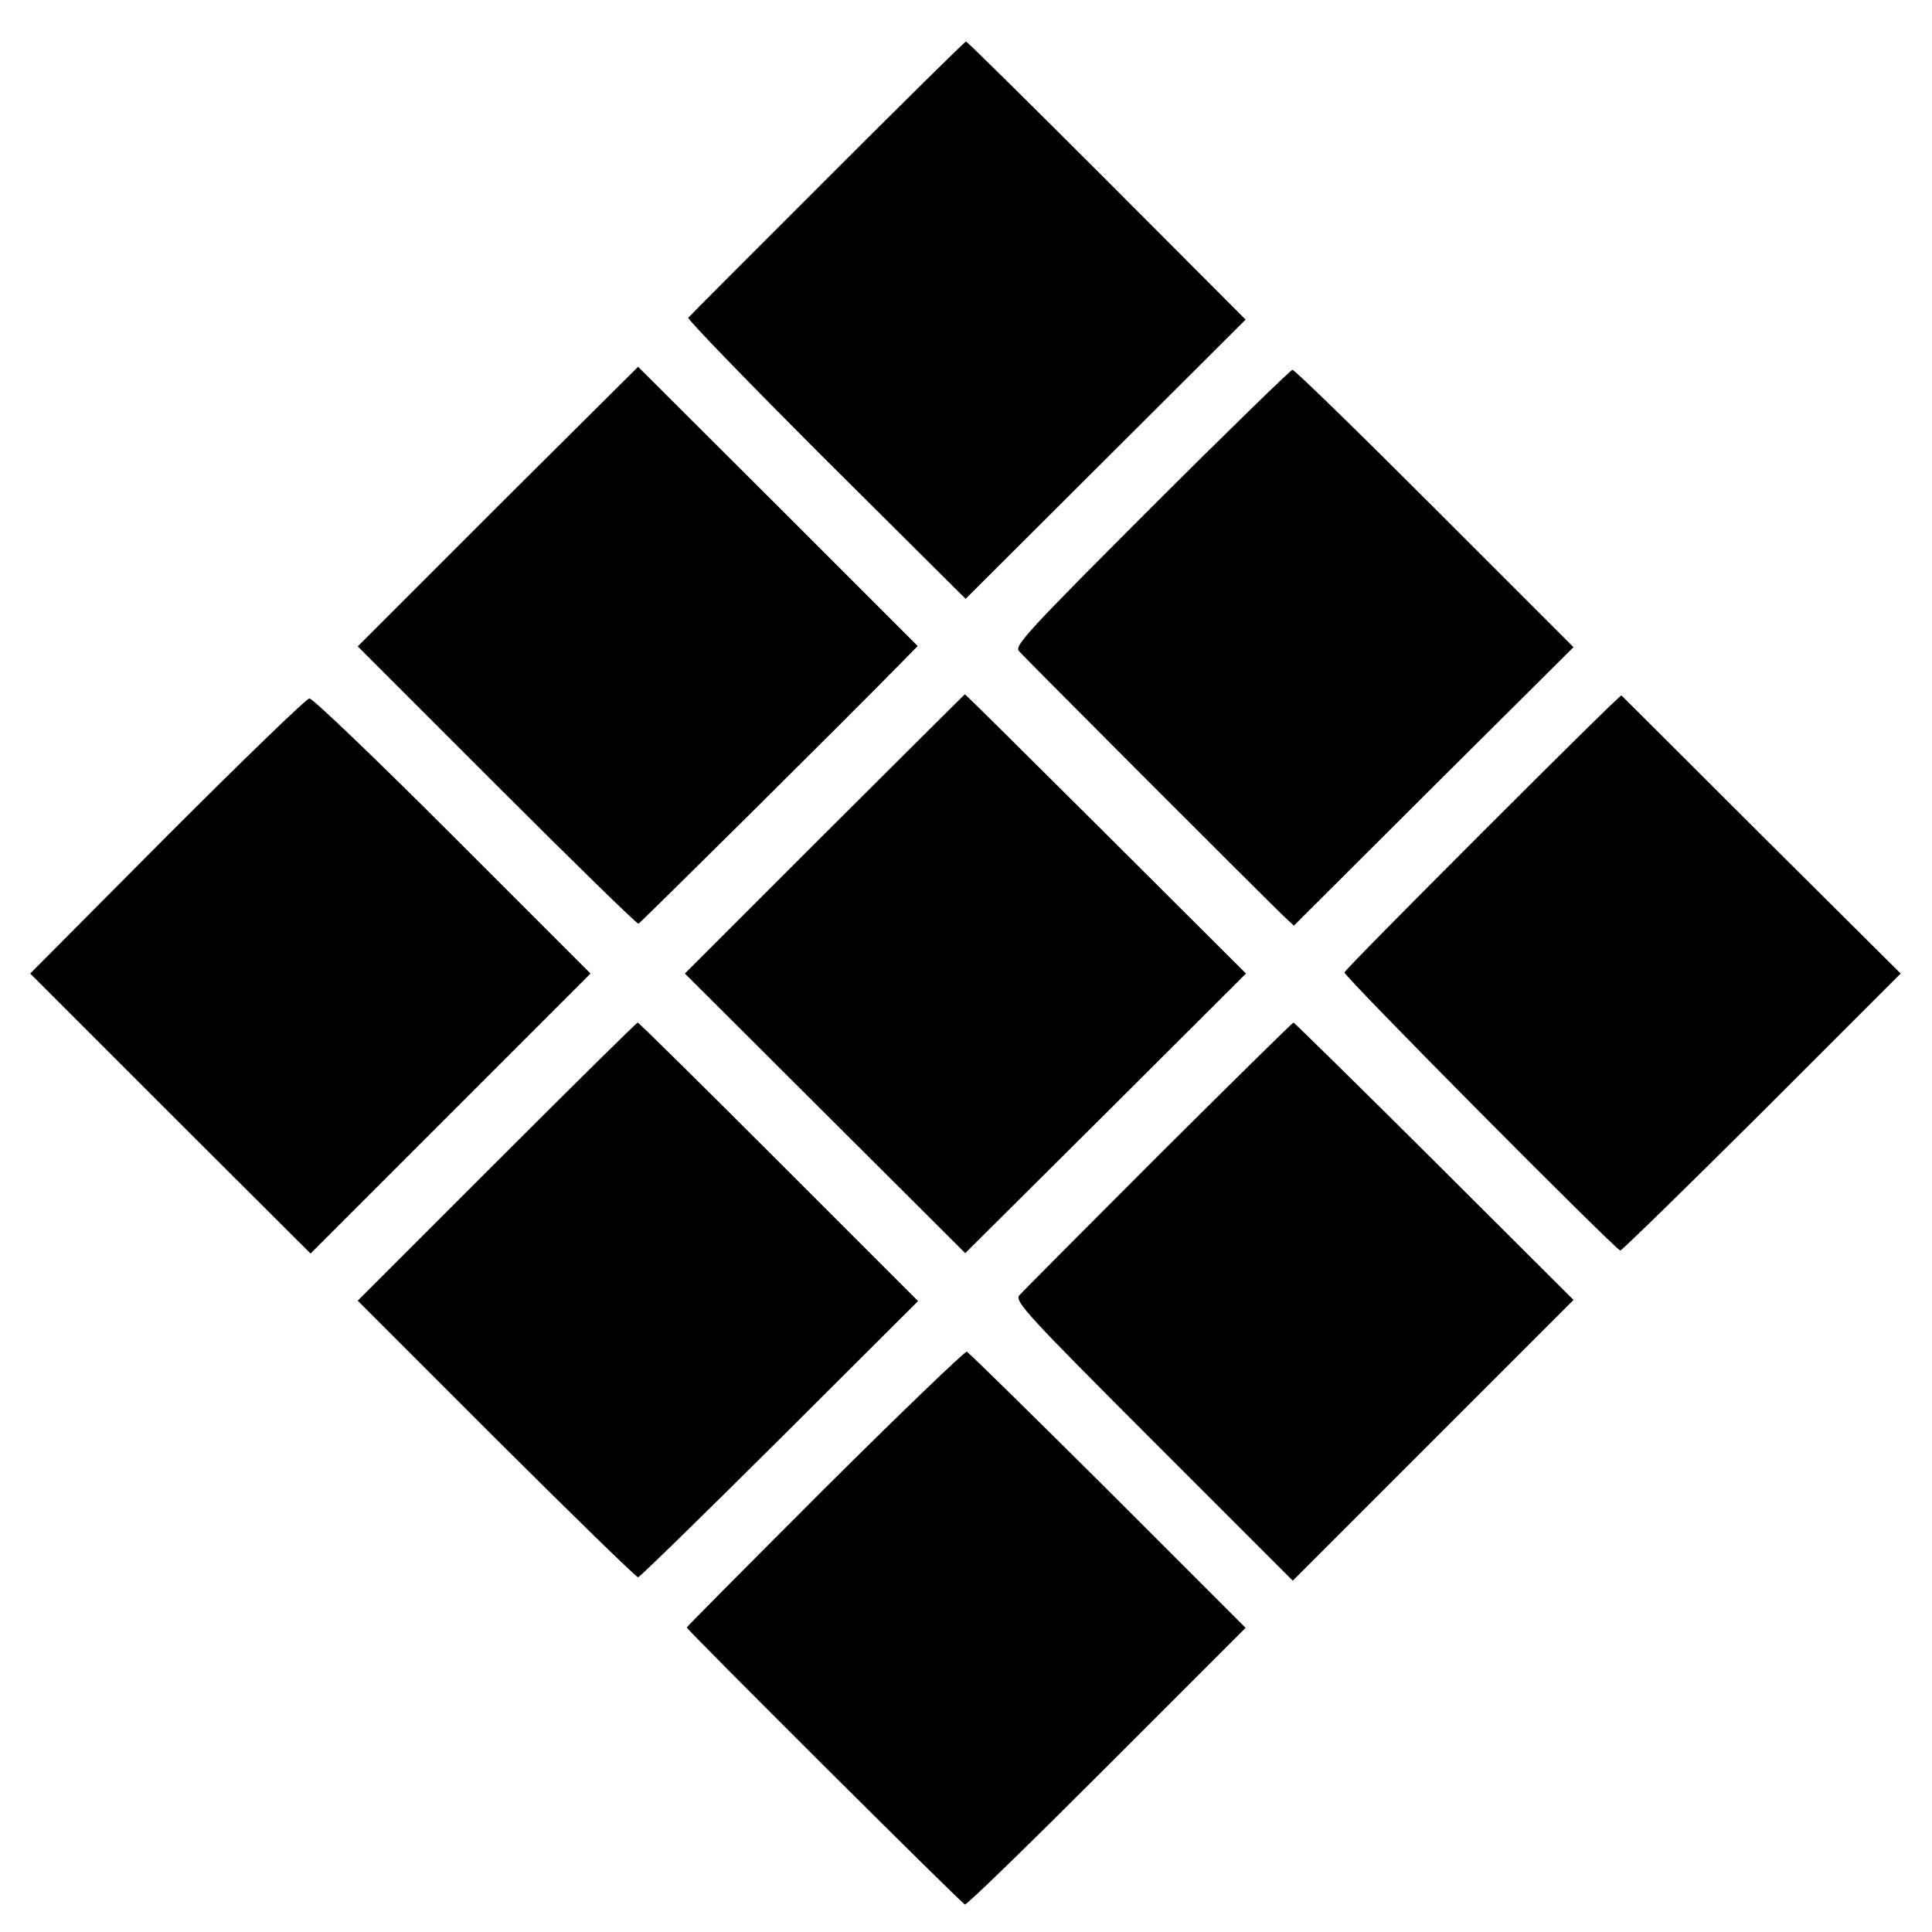
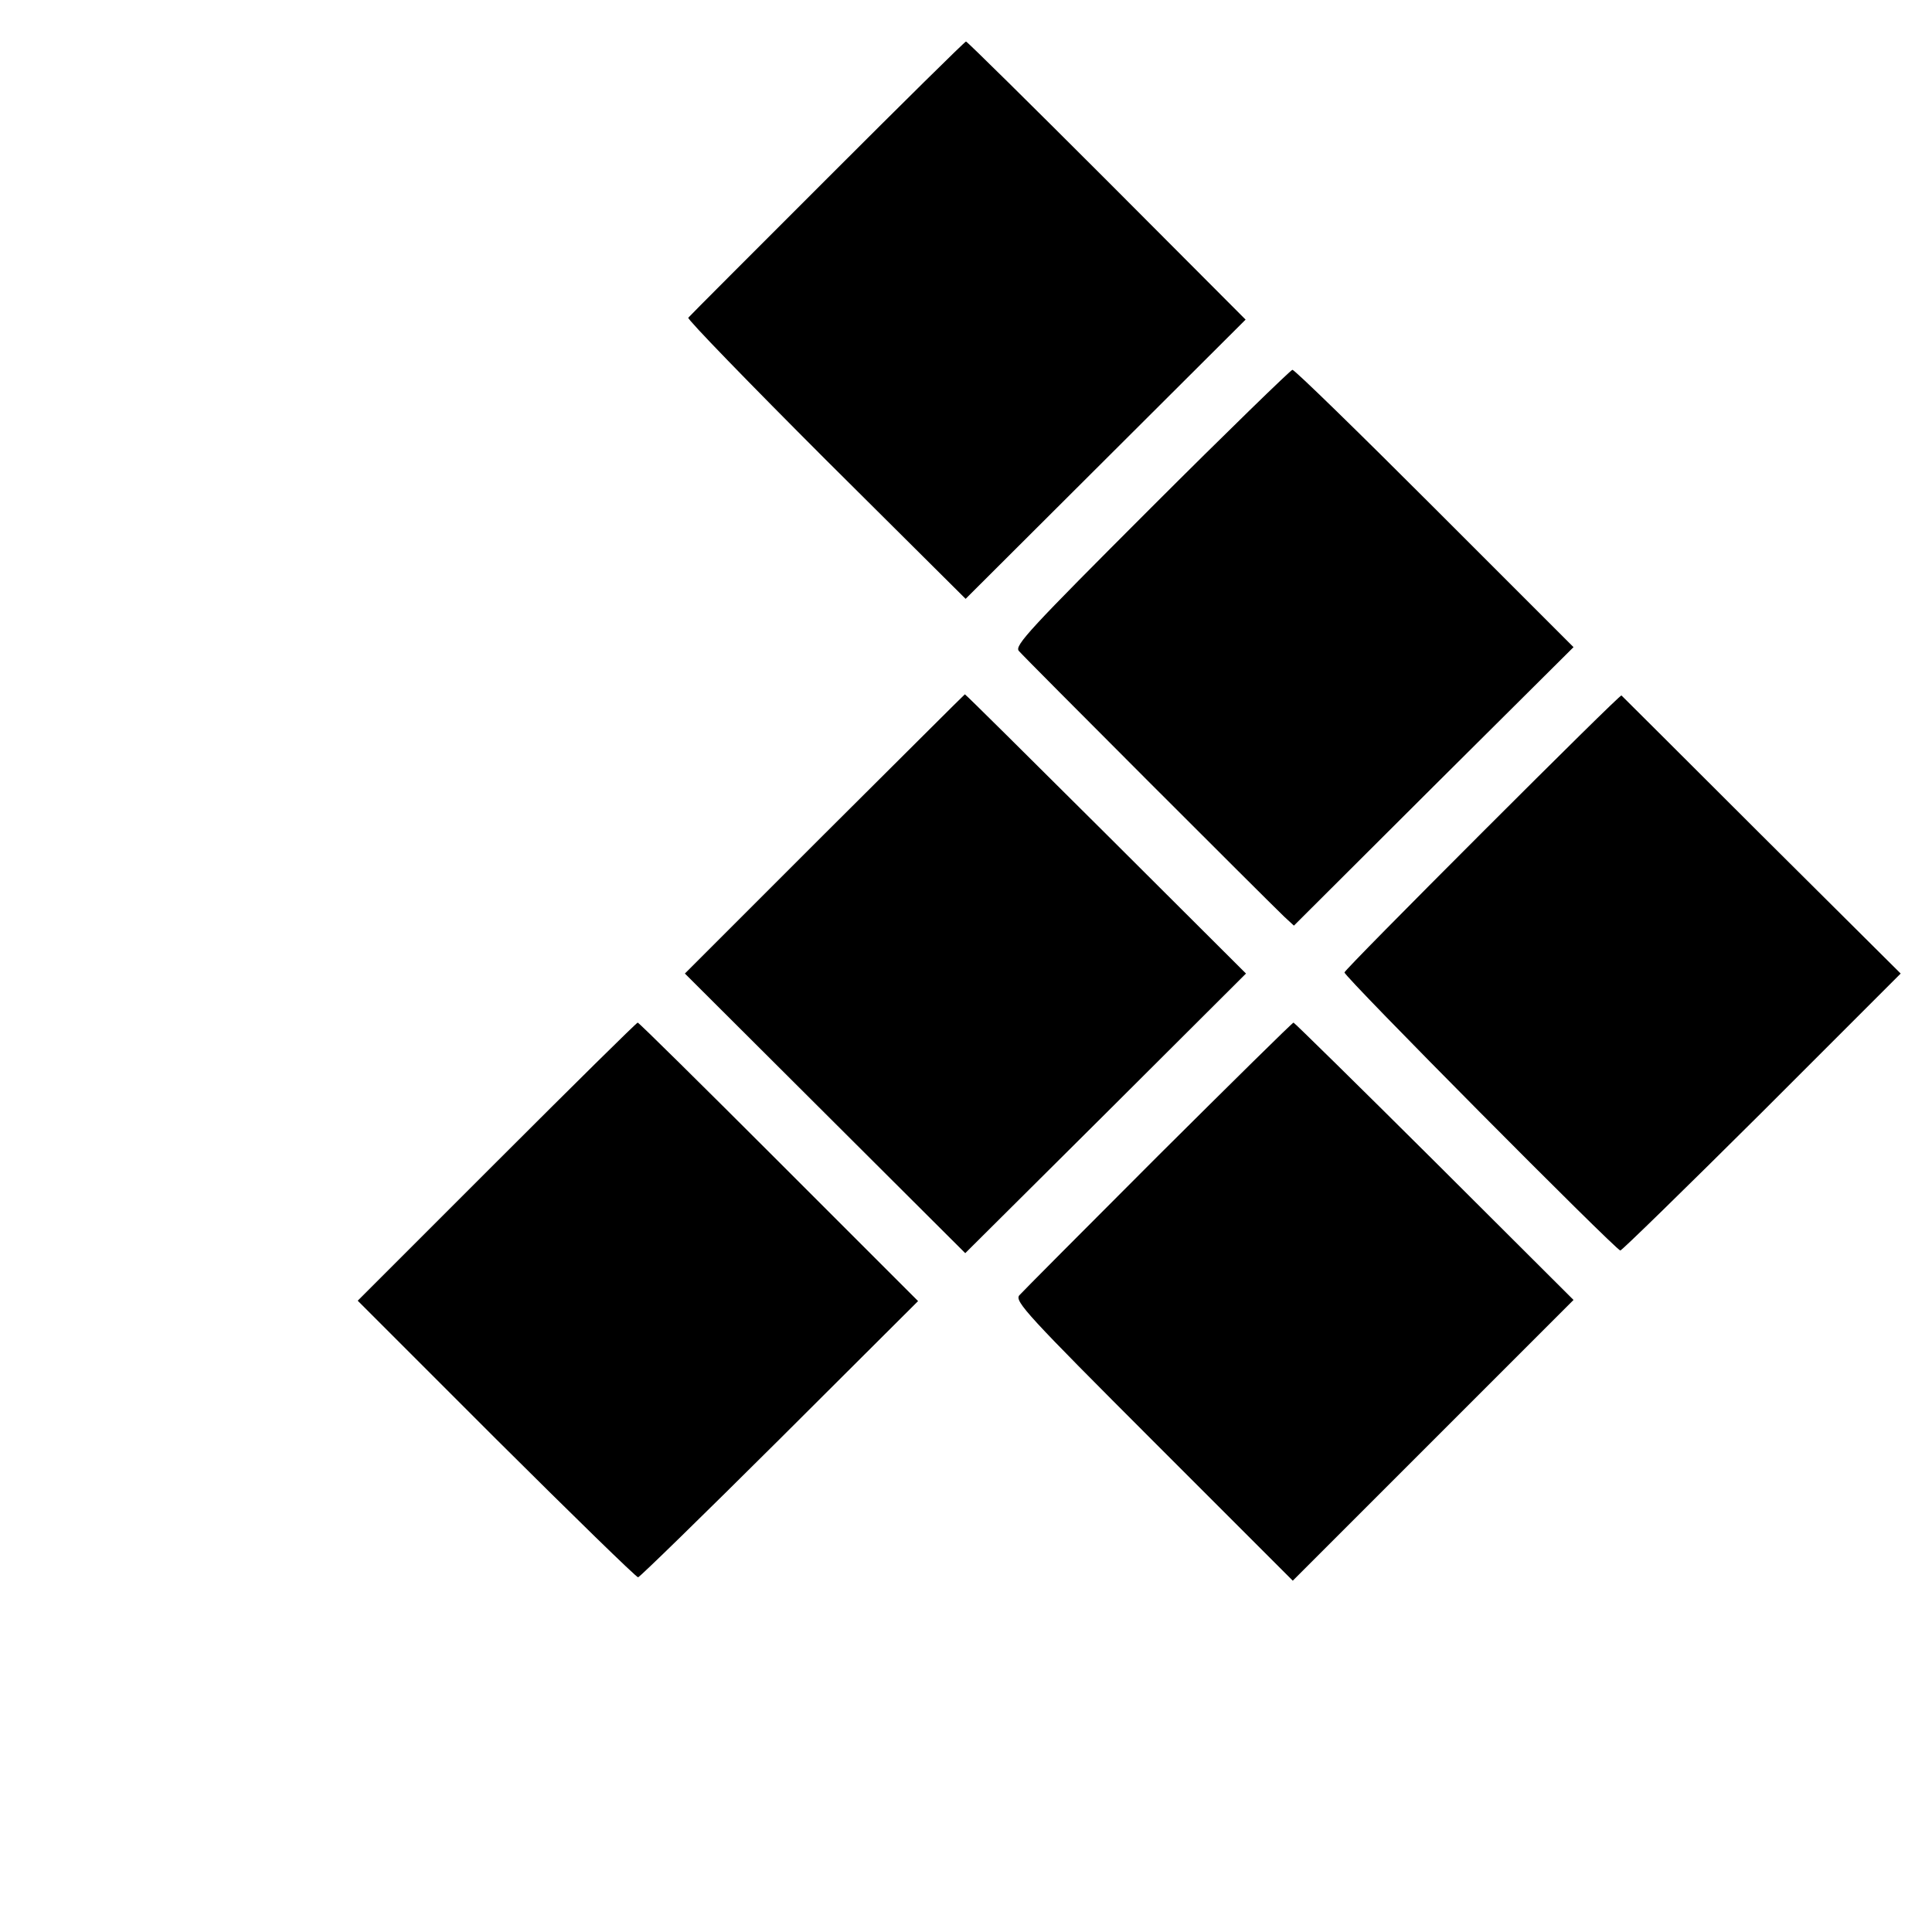
<svg xmlns="http://www.w3.org/2000/svg" version="1.0" width="512pt" height="512pt" viewBox="0 0 512 512" preserveAspectRatio="xMidYMid meet">
  <g transform="translate(0,512) scale(0.1,-0.1)" fill="#000000" stroke="none">
    <path d="M2193 4648 c-200 -200 -366 -366 -369 -370 -3 -4 161 -173 364 -376 l371 -369 371 370 371 370 -368 369 c-202 202 -370 368 -373 368 -3 0 -168 -163 -367 -362z" />
-     <path d="M1319 3778 l-371 -371 368 -368 c203 -203 372 -368 376 -367 6 3 531 523 692 687 l48 49 -370 370 -371 370 -372 -370z" />
    <path d="M3051 3775 c-322 -322 -363 -366 -351 -380 15 -18 661 -664 703 -704 l26 -24 370 369 371 369 -368 368 c-202 202 -371 367 -377 367 -5 -1 -174 -165 -374 -365z" />
    <path d="M2185 2910 l-370 -370 372 -371 371 -370 372 370 372 371 -371 370 c-204 203 -372 370 -374 370 -1 0 -168 -167 -372 -370z" />
    <path d="M3930 2916 c-200 -200 -366 -368 -367 -373 -3 -9 717 -734 731 -737 4 0 172 164 375 366 l368 368 -369 367 c-203 203 -370 369 -371 370 -2 2 -167 -161 -367 -361z" />
-     <path d="M442 2904 l-362 -364 371 -371 372 -371 371 371 371 371 -365 365 c-201 201 -372 365 -380 364 -8 0 -178 -165 -378 -365z" />
    <path d="M1316 2041 l-368 -368 367 -367 c202 -201 371 -366 376 -366 4 0 173 165 375 366 l367 366 -369 369 c-203 203 -371 369 -374 369 -3 0 -171 -166 -374 -369z" />
    <path d="M3069 2057 c-195 -195 -360 -361 -368 -370 -12 -16 23 -54 356 -387 l369 -369 372 372 372 372 -369 368 c-203 202 -371 367 -373 367 -3 0 -164 -159 -359 -353z" />
-     <path d="M2186 1176 c-201 -201 -366 -367 -366 -369 0 -6 728 -731 737 -734 5 -2 174 163 376 365 l368 368 -365 365 c-201 200 -369 365 -374 367 -5 1 -174 -161 -376 -362z" />
  </g>
</svg>